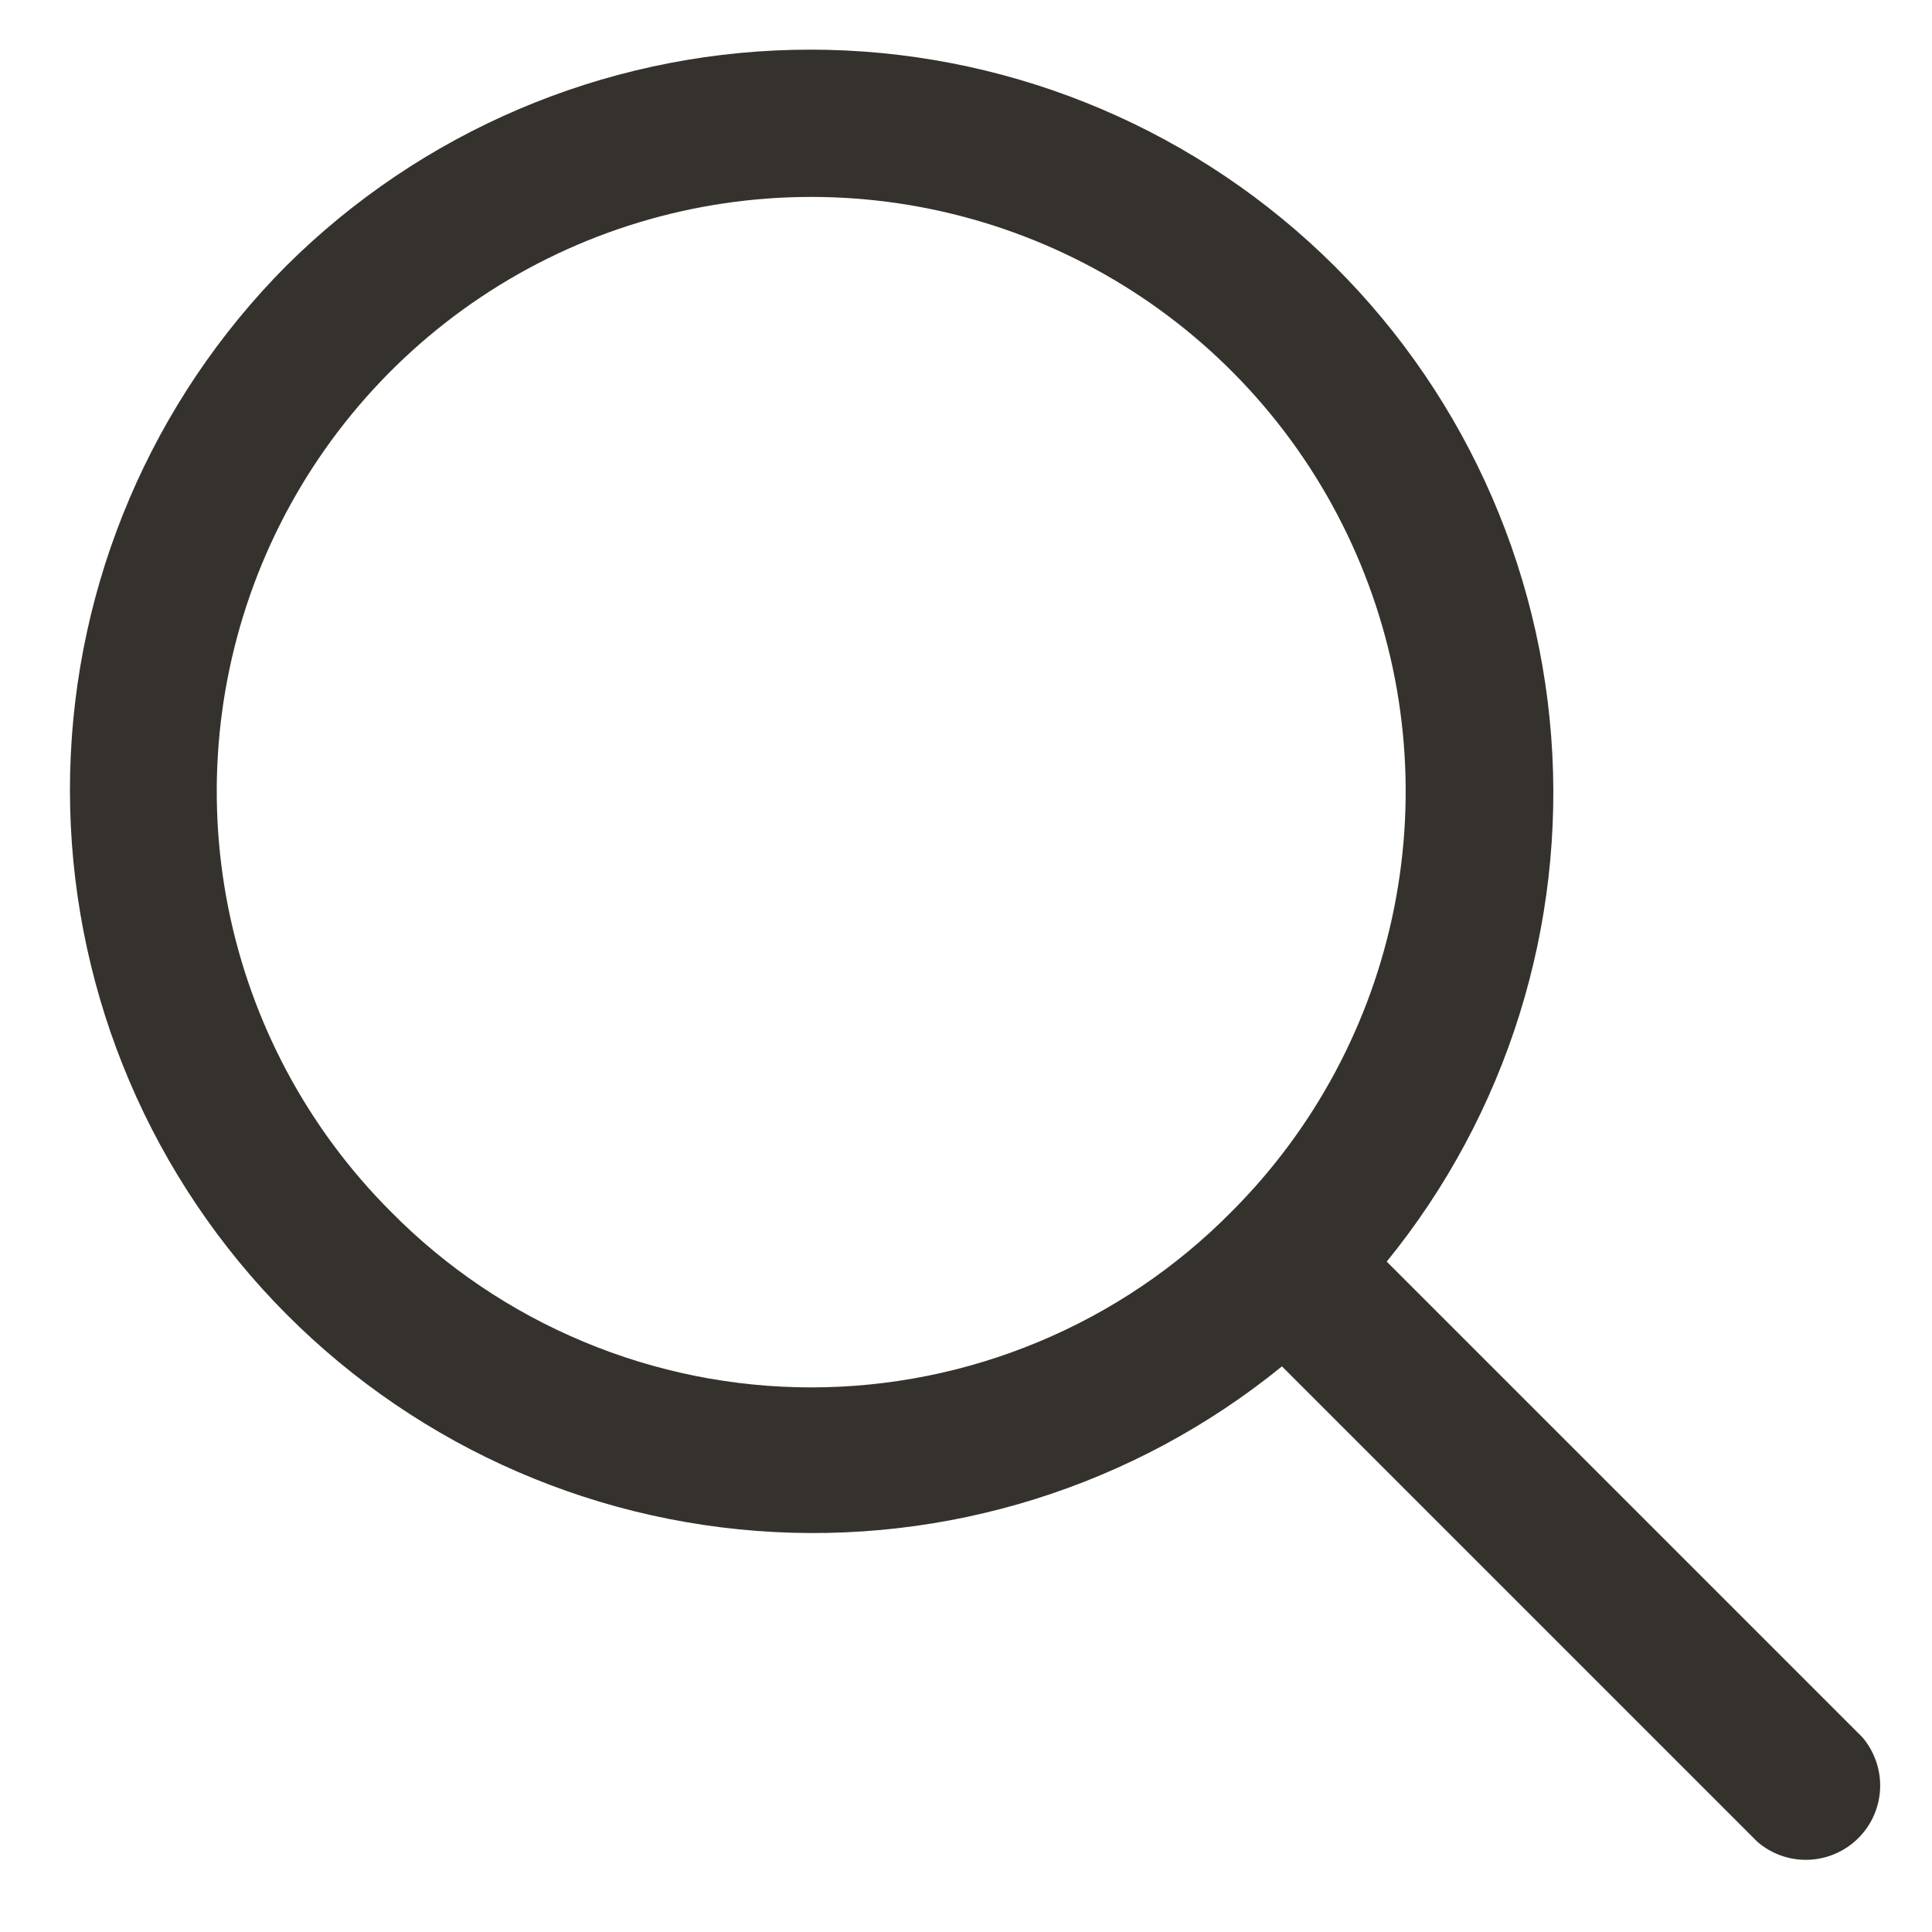
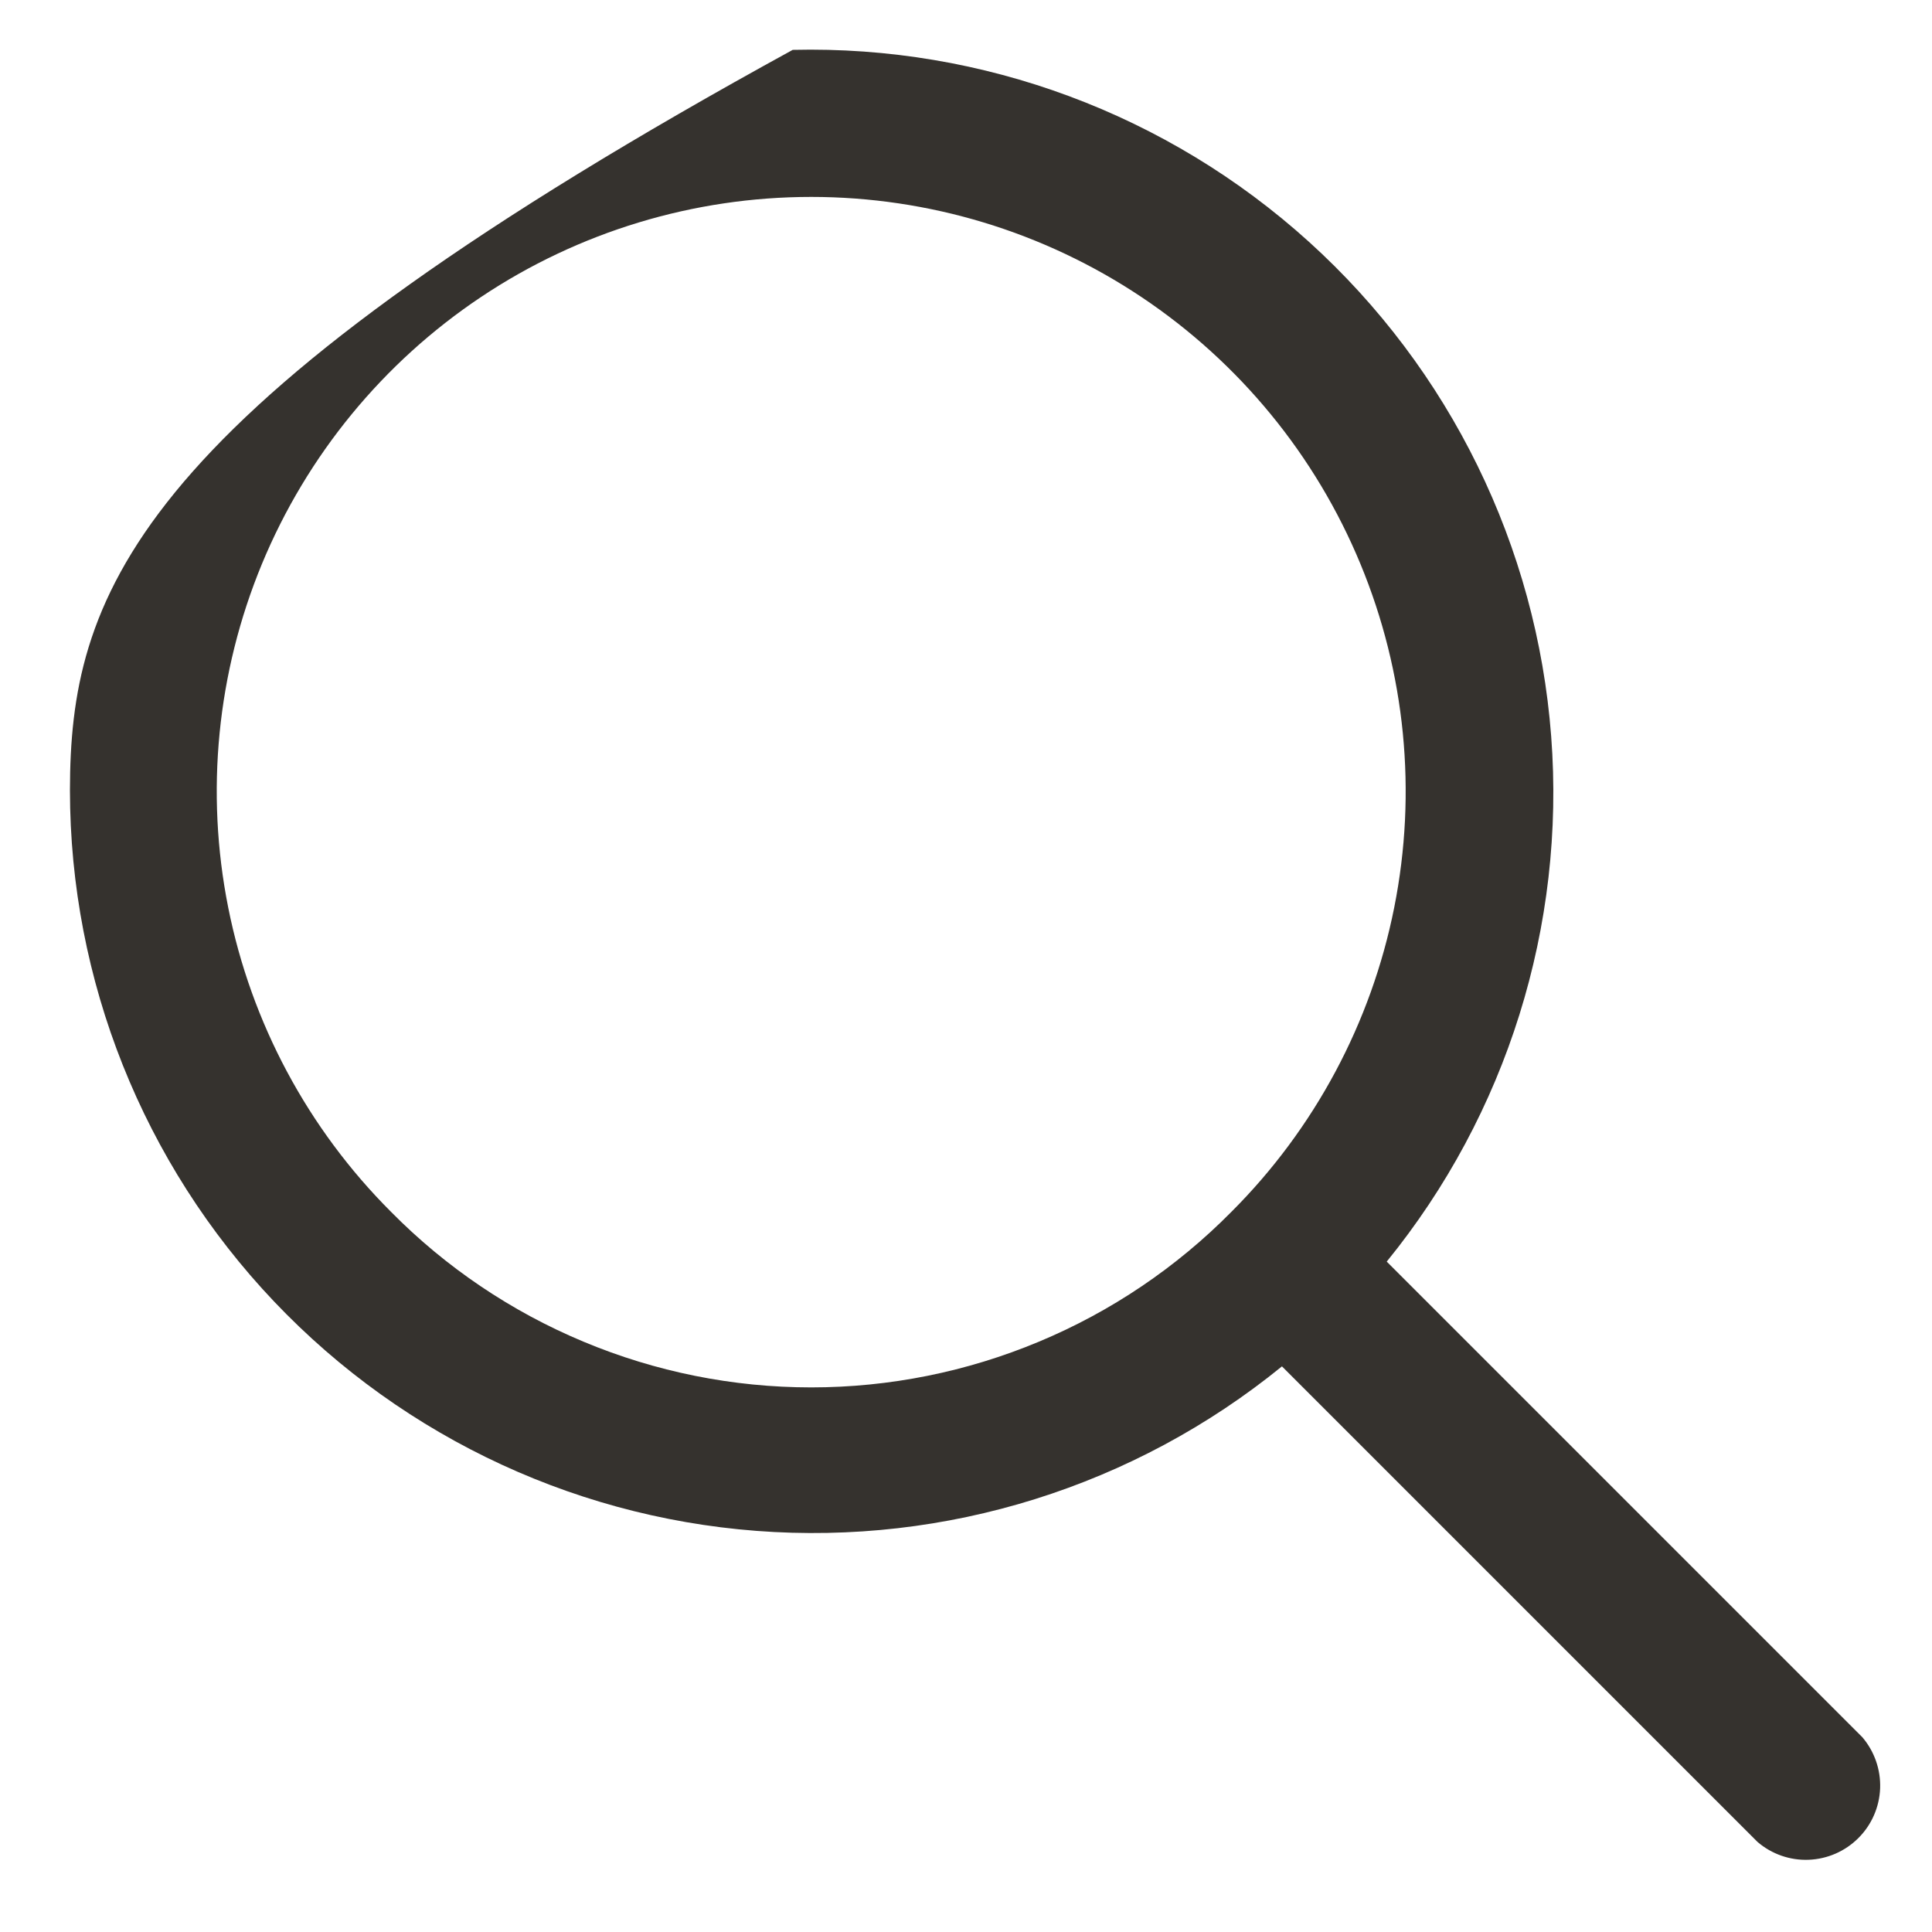
<svg xmlns="http://www.w3.org/2000/svg" width="26" height="26" viewBox="0 0 26 26" fill="none">
-   <path d="M25.062 23.378L18.662 16.978C20.278 14.992 21.07 12.46 20.875 9.907C20.68 7.353 19.513 4.971 17.614 3.253C15.714 1.534 13.228 0.61 10.668 0.671C8.107 0.731 5.668 1.772 3.852 3.578C2.046 5.394 1.005 7.834 0.944 10.394C0.884 12.955 1.808 15.441 3.526 17.34C5.245 19.239 7.626 20.407 10.18 20.602C12.734 20.797 15.265 20.005 17.252 18.388L23.652 24.788C23.843 24.952 24.089 25.038 24.341 25.028C24.593 25.018 24.831 24.914 25.009 24.736C25.188 24.558 25.292 24.319 25.302 24.067C25.311 23.816 25.226 23.57 25.062 23.378ZM5.262 16.308C4.143 15.19 3.38 13.764 3.071 12.212C2.762 10.66 2.92 9.052 3.525 7.589C4.131 6.127 5.156 4.878 6.472 3.998C7.787 3.119 9.334 2.65 10.917 2.65C12.499 2.65 14.046 3.119 15.362 3.998C16.678 4.878 17.703 6.127 18.308 7.589C18.914 9.052 19.072 10.66 18.763 12.212C18.454 13.764 17.691 15.19 16.572 16.308C15.832 17.057 14.952 17.651 13.981 18.056C13.01 18.462 11.969 18.671 10.917 18.671C9.865 18.671 8.823 18.462 7.853 18.056C6.882 17.651 6.001 17.057 5.262 16.308Z" fill="#35322E" />
+   <path d="M25.062 23.378L18.662 16.978C20.278 14.992 21.07 12.46 20.875 9.907C20.68 7.353 19.513 4.971 17.614 3.253C15.714 1.534 13.228 0.61 10.668 0.671C2.046 5.394 1.005 7.834 0.944 10.394C0.884 12.955 1.808 15.441 3.526 17.34C5.245 19.239 7.626 20.407 10.18 20.602C12.734 20.797 15.265 20.005 17.252 18.388L23.652 24.788C23.843 24.952 24.089 25.038 24.341 25.028C24.593 25.018 24.831 24.914 25.009 24.736C25.188 24.558 25.292 24.319 25.302 24.067C25.311 23.816 25.226 23.57 25.062 23.378ZM5.262 16.308C4.143 15.19 3.38 13.764 3.071 12.212C2.762 10.66 2.92 9.052 3.525 7.589C4.131 6.127 5.156 4.878 6.472 3.998C7.787 3.119 9.334 2.65 10.917 2.65C12.499 2.65 14.046 3.119 15.362 3.998C16.678 4.878 17.703 6.127 18.308 7.589C18.914 9.052 19.072 10.66 18.763 12.212C18.454 13.764 17.691 15.19 16.572 16.308C15.832 17.057 14.952 17.651 13.981 18.056C13.01 18.462 11.969 18.671 10.917 18.671C9.865 18.671 8.823 18.462 7.853 18.056C6.882 17.651 6.001 17.057 5.262 16.308Z" fill="#35322E" />
</svg>